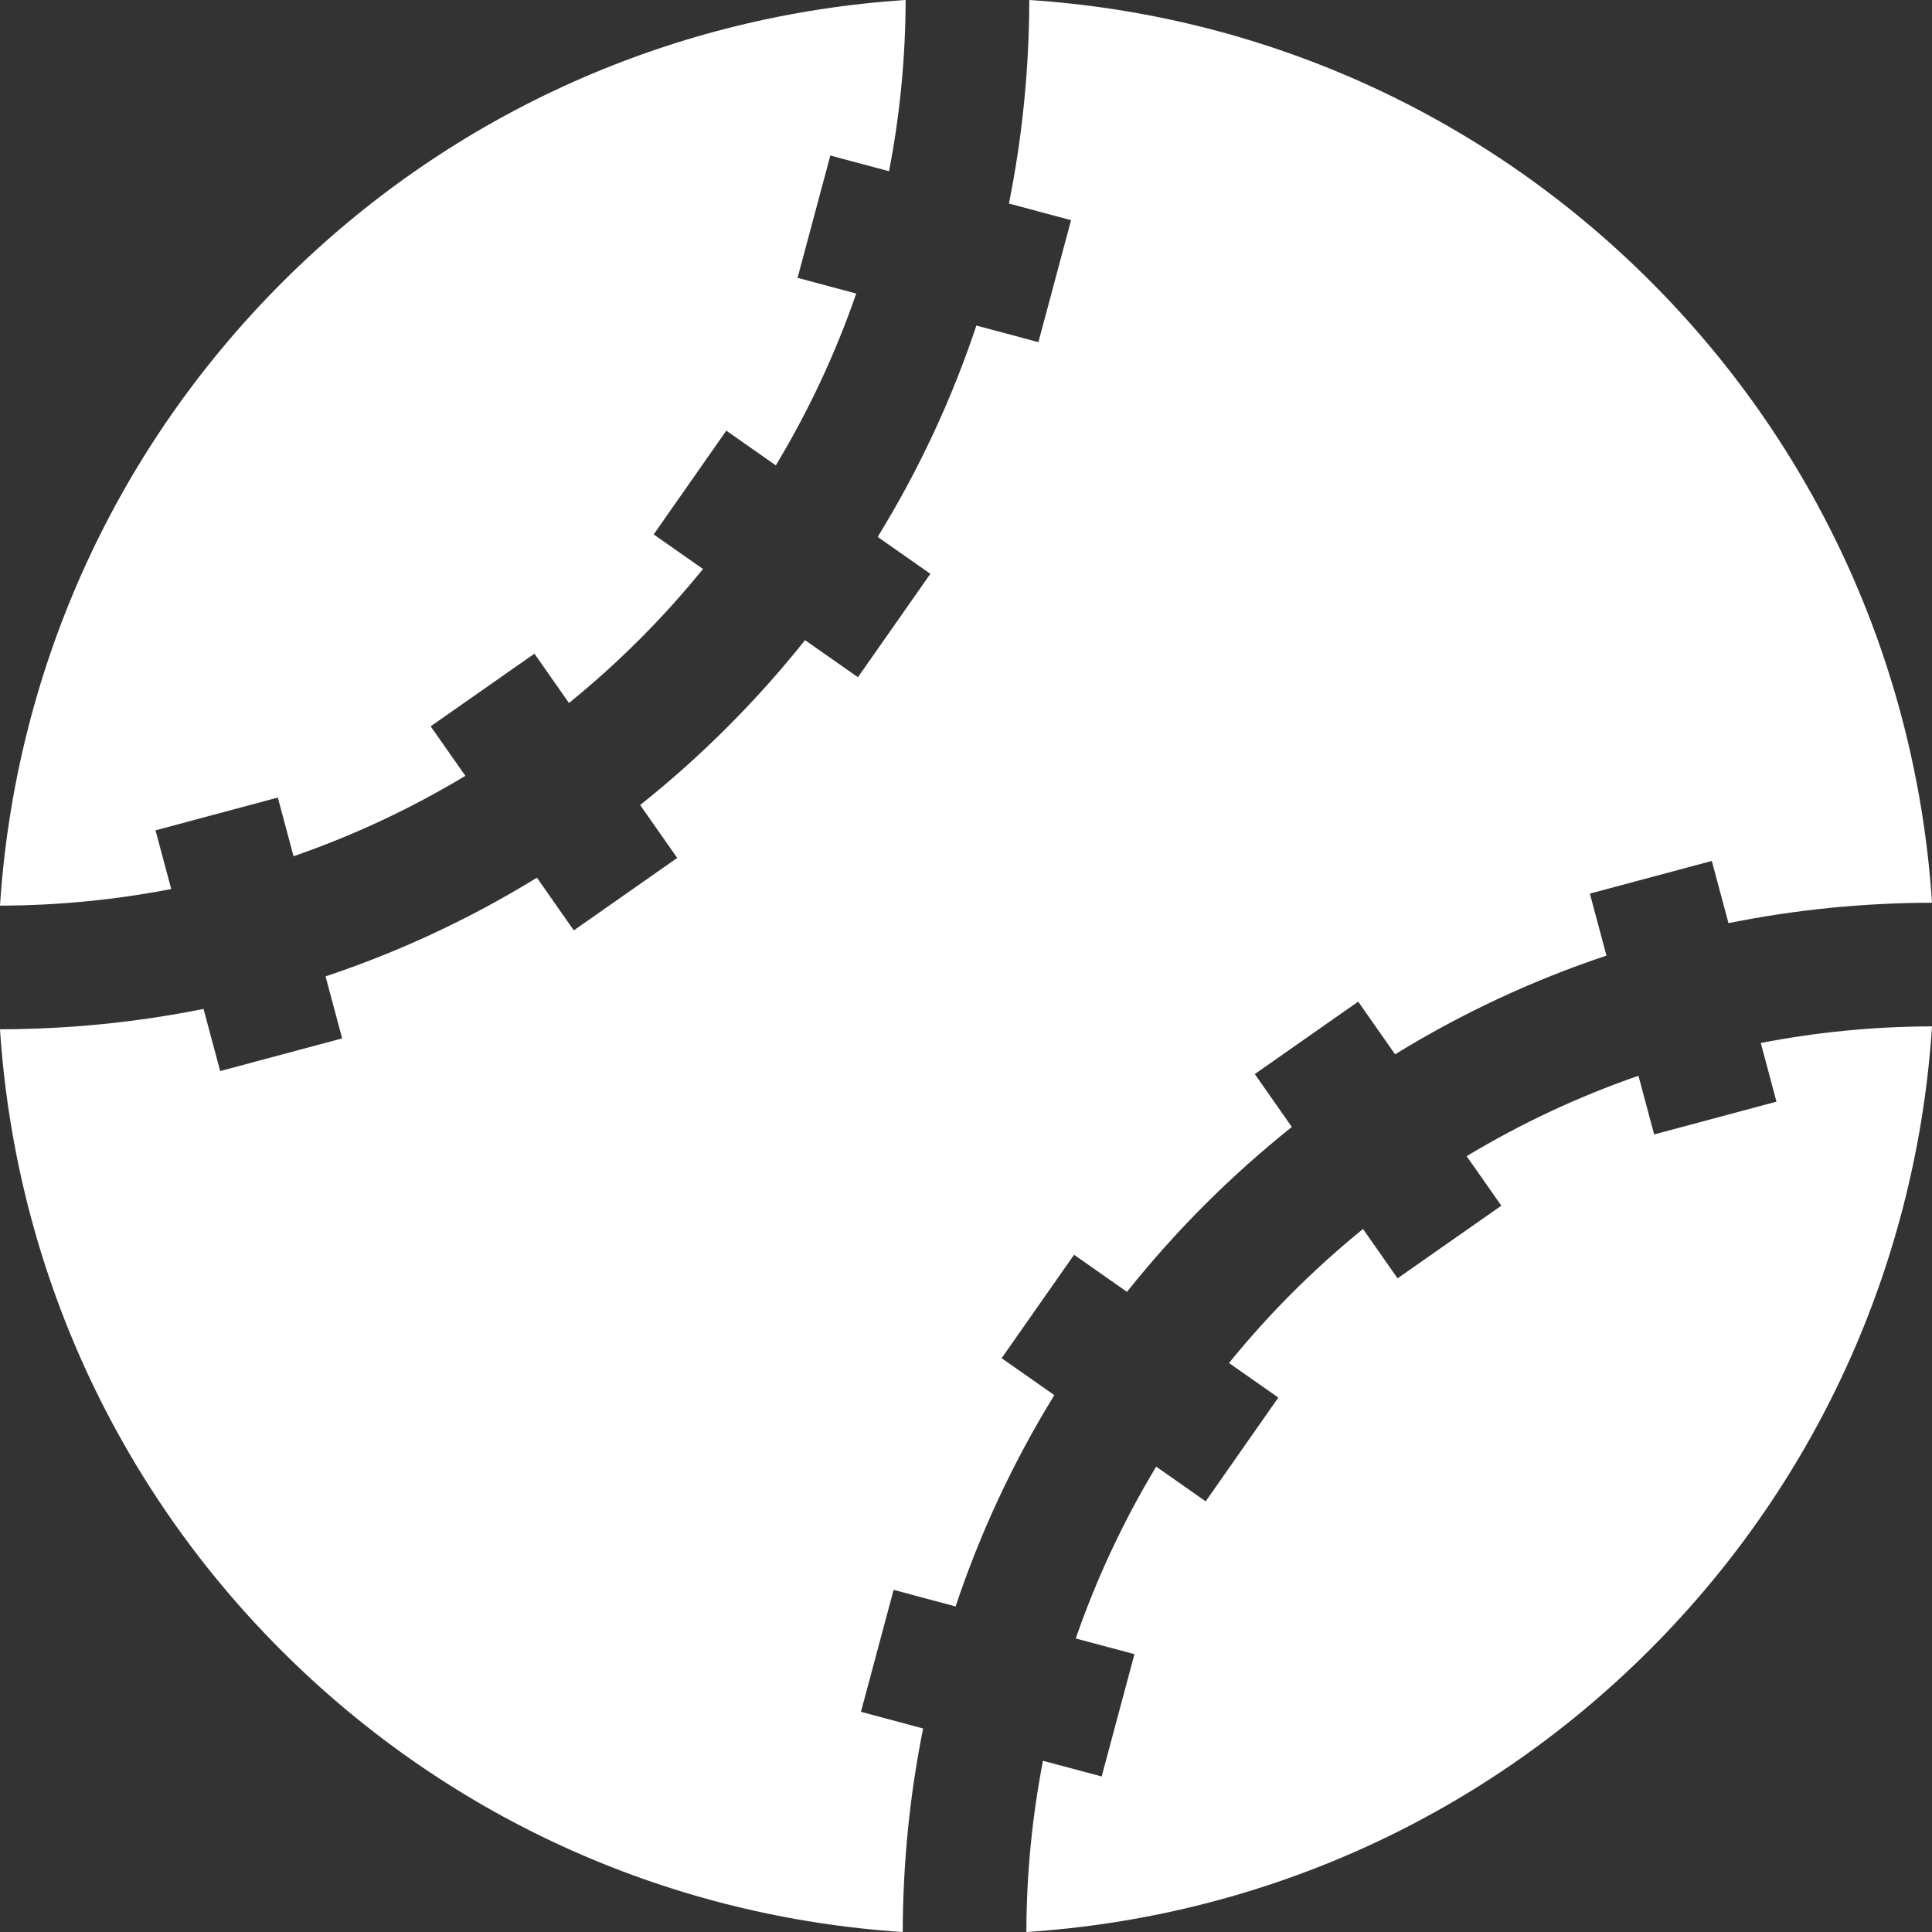
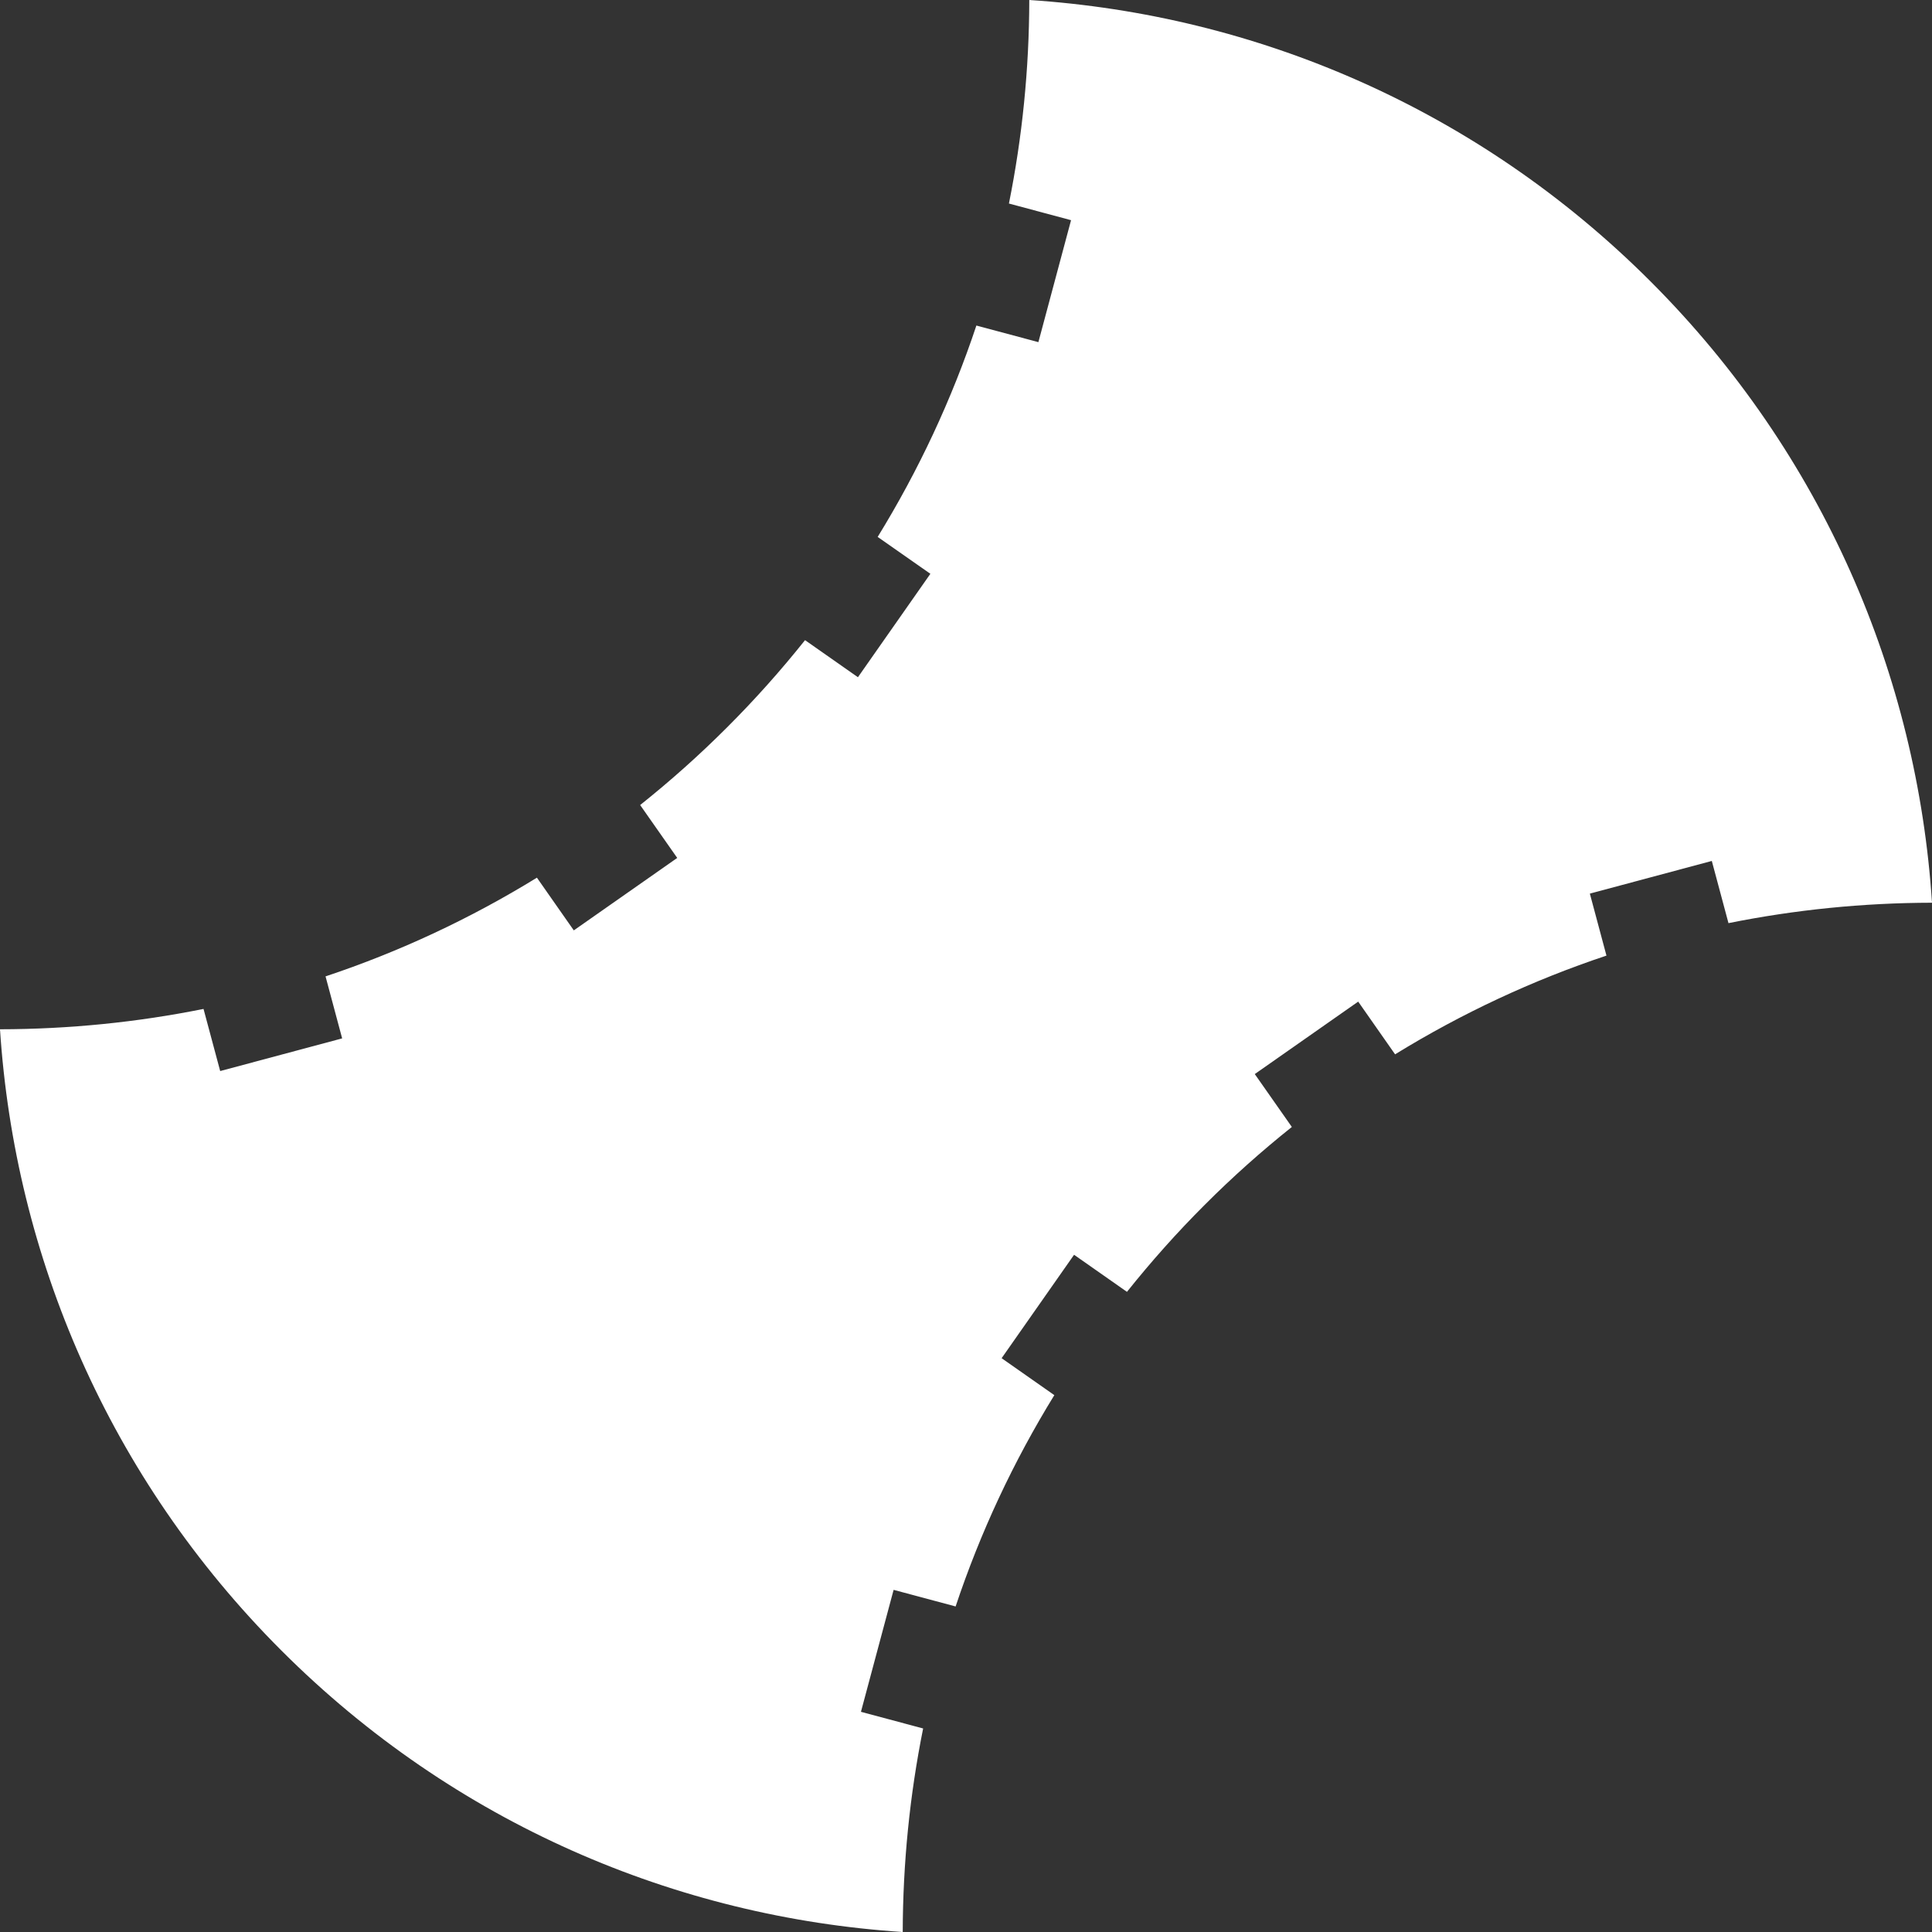
<svg xmlns="http://www.w3.org/2000/svg" width="32px" height="32px" viewBox="0 0 32 32" version="1.1">
  <rect x="0" y="0" width="32" height="32" fill="#333333" stroke="none" />
  <title>Icona</title>
  <g id="bet4fun-Mobile-HP" stroke="none" stroke-width="1" fill="none" fill-rule="evenodd">
    <g id="bet4fun_scelta-sport" transform="translate(-66, -360)" fill="#FFFFFF" fill-rule="nonzero">
      <g id="Group" transform="translate(38.2, 146)">
        <g id="Group-13-Copy" transform="translate(0, 196)">
          <g id="Icona" transform="translate(27.8, 18)">
-             <path d="M29.424,18.247 L27.398,18.79 L27.138,17.818 C26.138,18.164 25.185,18.612 24.292,19.15 L24.867,19.97 L23.148,21.173 L22.576,20.356 C21.761,21.017 21.017,21.761 20.356,22.576 L21.173,23.148 L19.97,24.867 L19.15,24.292 C18.612,25.185 18.164,26.138 17.818,27.138 L18.79,27.398 L18.247,29.424 L17.275,29.164 C17.097,30.083 17.002,31.031 17,32 C20.76,31.756 24.451,30.199 27.325,27.325 C30.198,24.451 31.756,20.76 32,17 C31.031,17.002 30.083,17.097 29.164,17.275 L29.424,18.247 Z" id="XMLID_930_" />
            <path d="M14.26,28.353 L14.801,26.333 L15.828,26.608 C16.236,25.384 16.784,24.211 17.463,23.108 L16.59,22.496 L17.79,20.783 L18.666,21.397 C19.066,20.896 19.495,20.414 19.955,19.955 C20.414,19.495 20.896,19.066 21.397,18.666 L20.783,17.79 L22.496,16.59 L23.107,17.463 C24.211,16.784 25.384,16.236 26.608,15.828 L26.333,14.801 L28.353,14.26 L28.629,15.29 C29.727,15.069 30.855,14.954 32,14.952 C31.756,11.204 30.203,7.526 27.338,4.661 C24.474,1.797 20.796,0.244 17.048,0 C17.046,1.145 16.932,2.273 16.711,3.371 L17.74,3.647 L17.199,5.667 L16.172,5.392 C15.764,6.616 15.216,7.789 14.537,8.893 L15.41,9.504 L14.21,11.217 L13.334,10.603 C12.934,11.104 12.505,11.586 12.045,12.045 C11.586,12.505 11.104,12.934 10.603,13.334 L11.217,14.21 L9.504,15.41 L8.893,14.537 C7.789,15.216 6.616,15.764 5.392,16.172 L5.667,17.199 L3.647,17.74 L3.371,16.711 C2.273,16.932 1.145,17.046 0,17.048 C0.244,20.796 1.797,24.474 4.661,27.338 C7.526,30.203 11.205,31.756 14.952,32 C14.955,30.855 15.069,29.727 15.29,28.629 L14.26,28.353 Z" id="XMLID_931_" />
-             <path d="M2.576,13.753 L4.602,13.21 L4.862,14.182 C5.862,13.836 6.815,13.388 7.708,12.85 L7.133,12.03 L8.852,10.827 L9.424,11.644 C10.239,10.983 10.983,10.239 11.644,9.424 L10.827,8.852 L12.03,7.133 L12.85,7.708 C13.388,6.815 13.836,5.862 14.182,4.862 L13.21,4.602 L13.753,2.576 L14.725,2.836 C14.903,1.917 14.998,0.97 15,0 C11.24,0.244 7.549,1.802 4.675,4.676 C1.802,7.549 0.244,11.24 0,15 C0.969,14.998 1.917,14.903 2.836,14.725 L2.576,13.753 Z" id="XMLID_932_" />
          </g>
        </g>
      </g>
    </g>
  </g>
</svg>